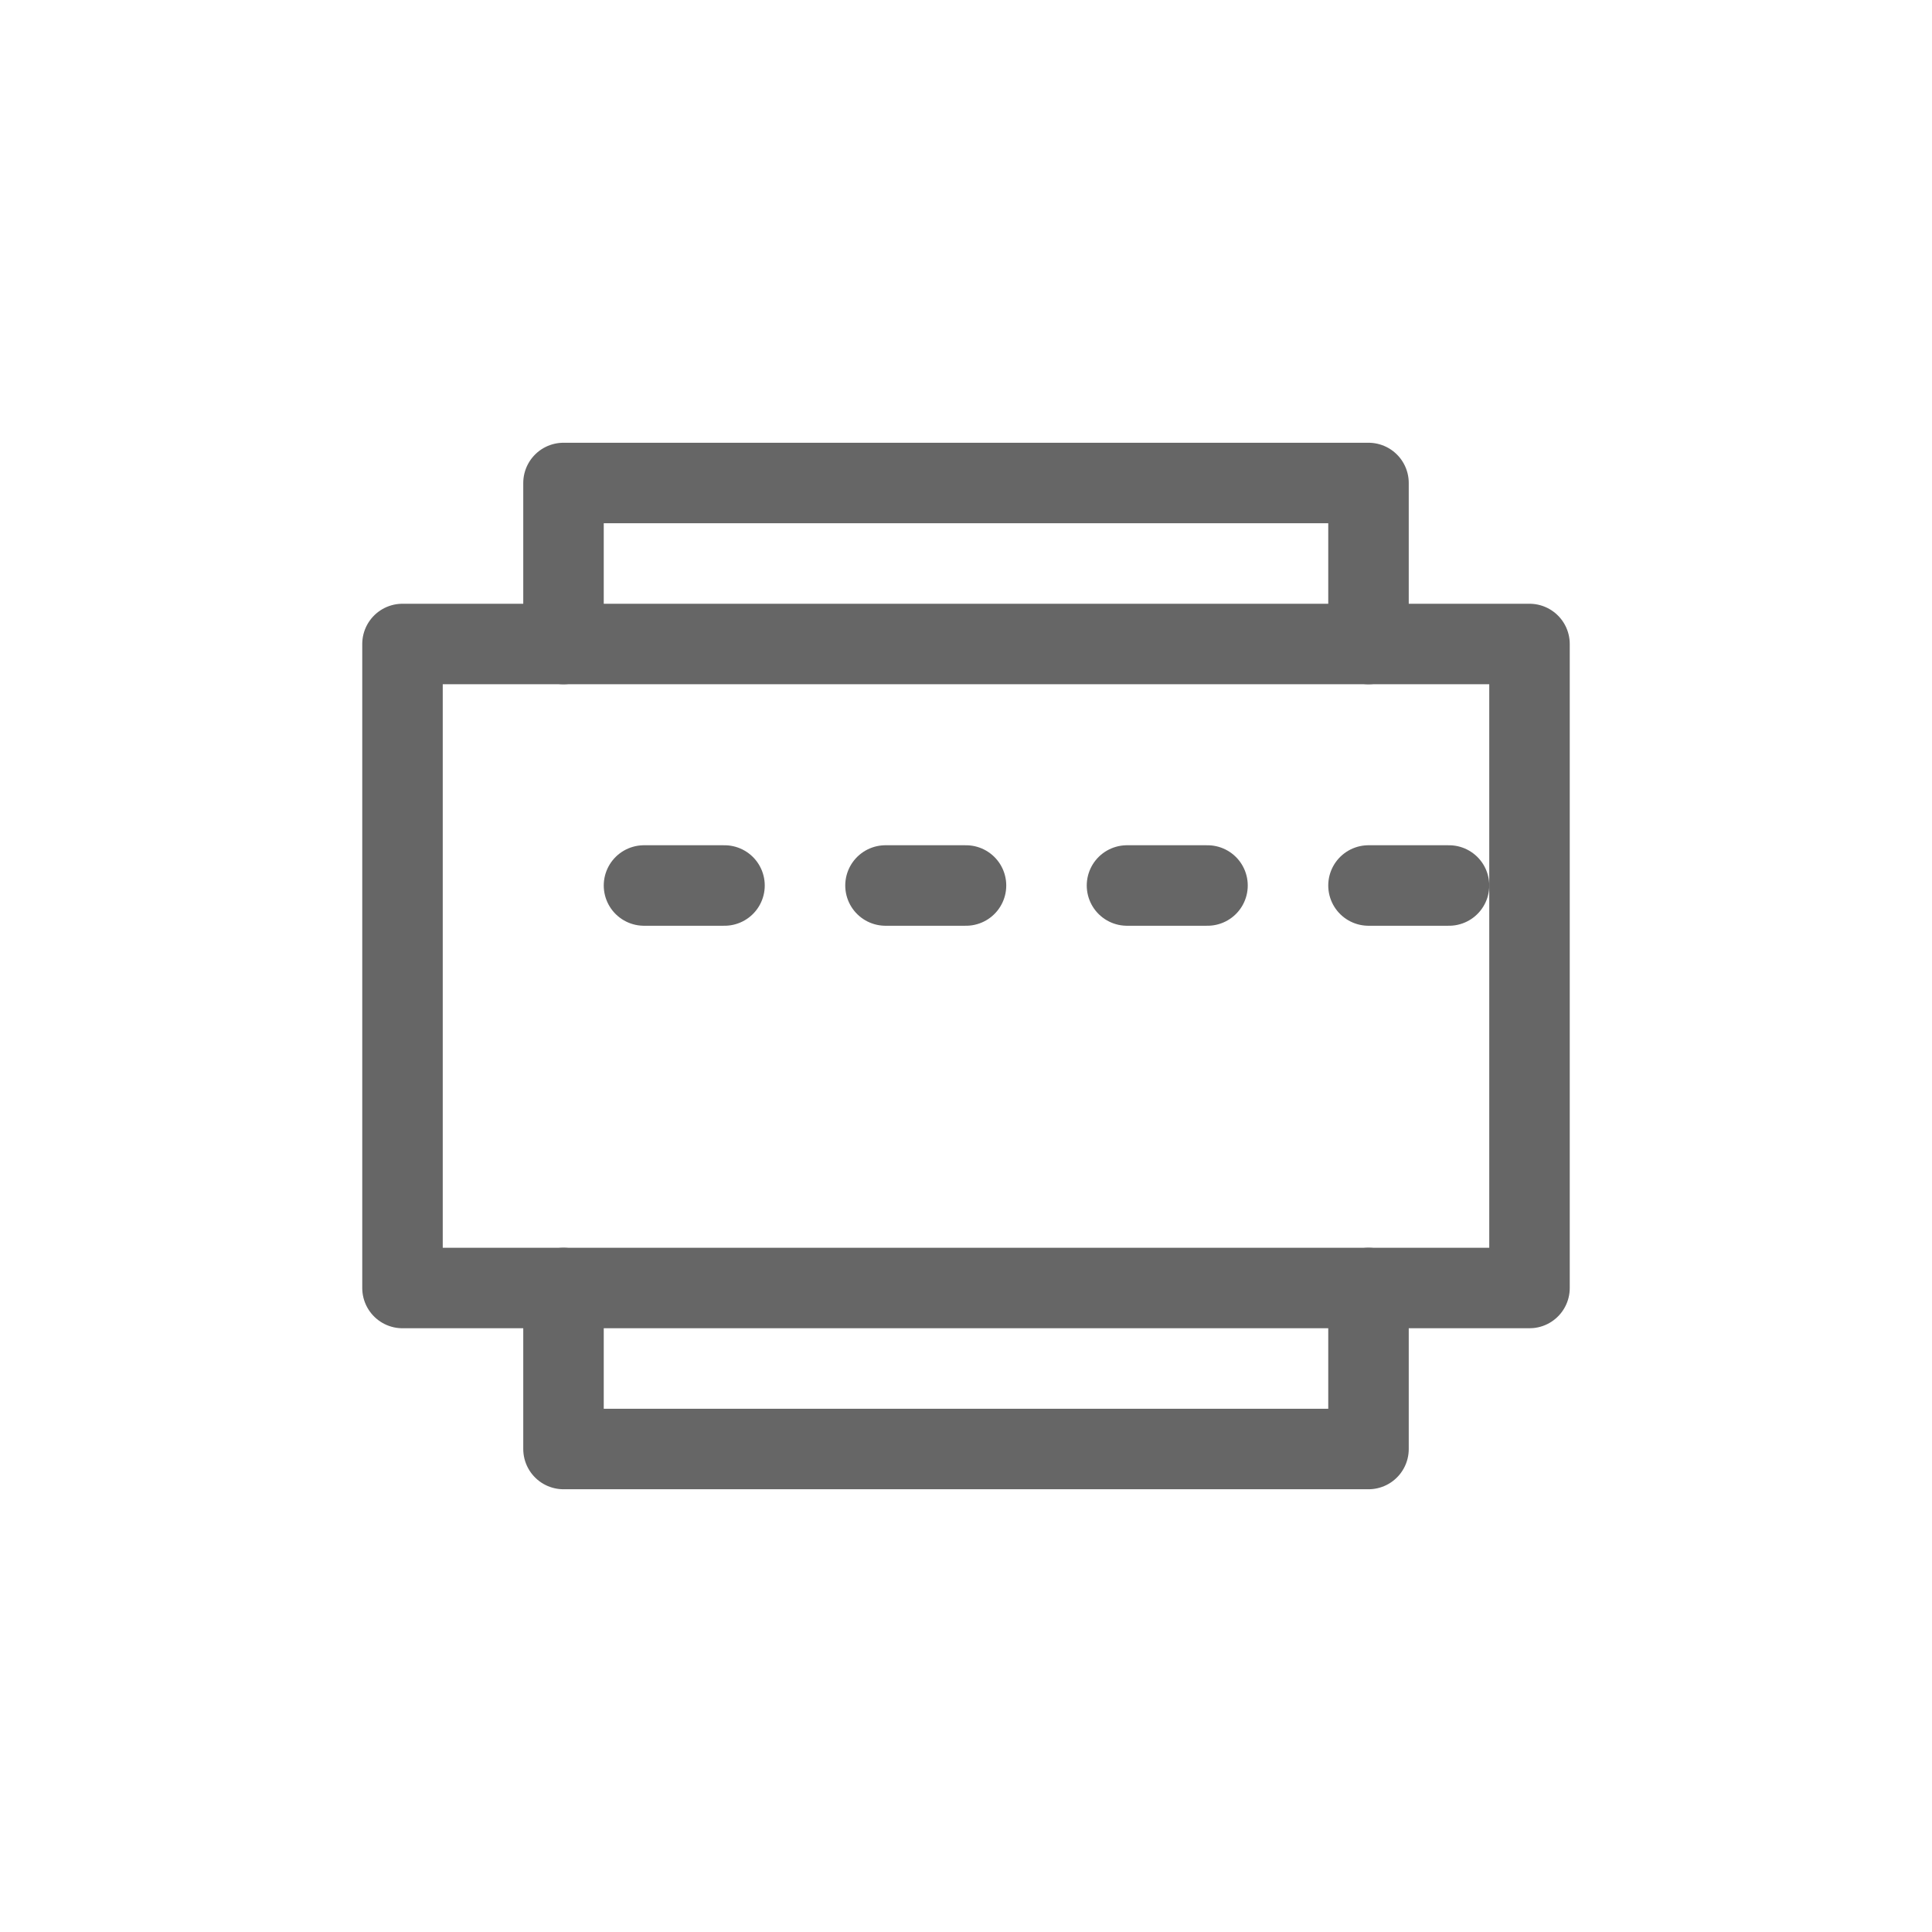
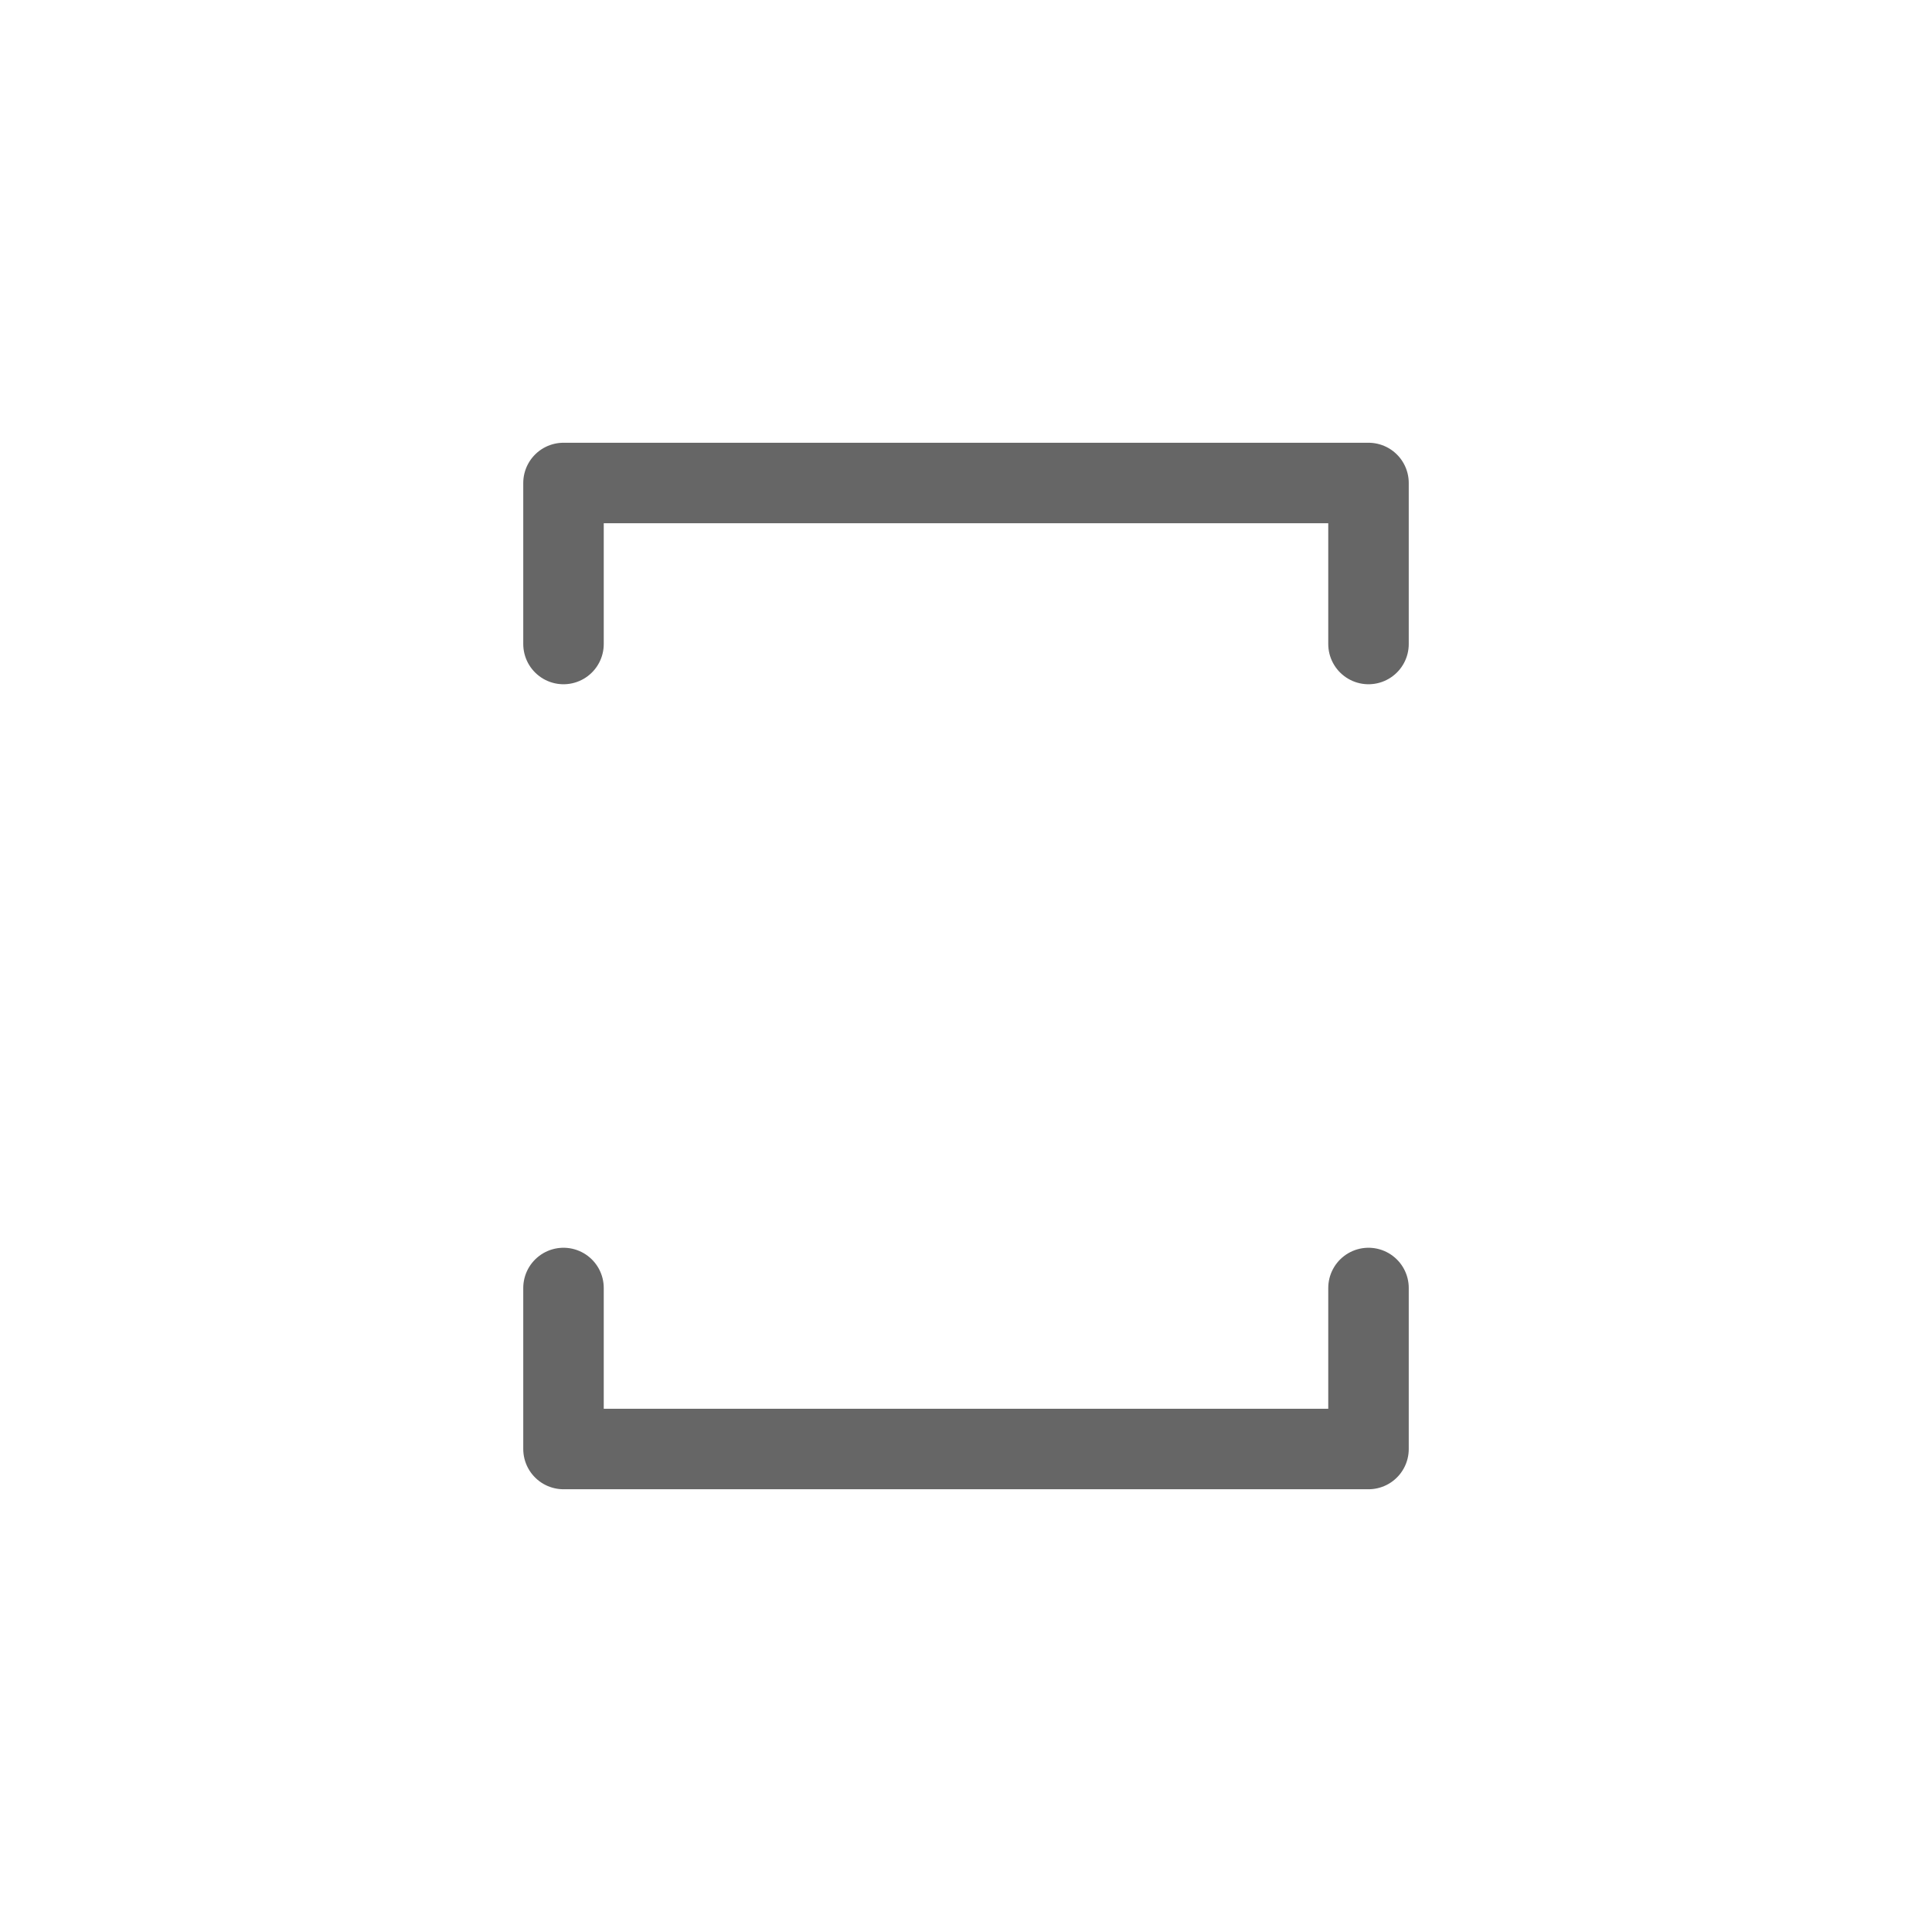
<svg xmlns="http://www.w3.org/2000/svg" width="48" height="48" viewBox="0 0 48 48" fill="none">
-   <path d="M10 16h28v16H10z" stroke="#666" stroke-width="2" stroke-linecap="round" stroke-linejoin="round" />
  <path d="M14 16v-4h20v4M14 32v4h20v-4" stroke="#666" stroke-width="2" stroke-linecap="round" stroke-linejoin="round" />
-   <path d="M16 22h2m4 0h2m4 0h2m4 0h2" stroke="#666" stroke-width="2" stroke-linecap="round" />
</svg>